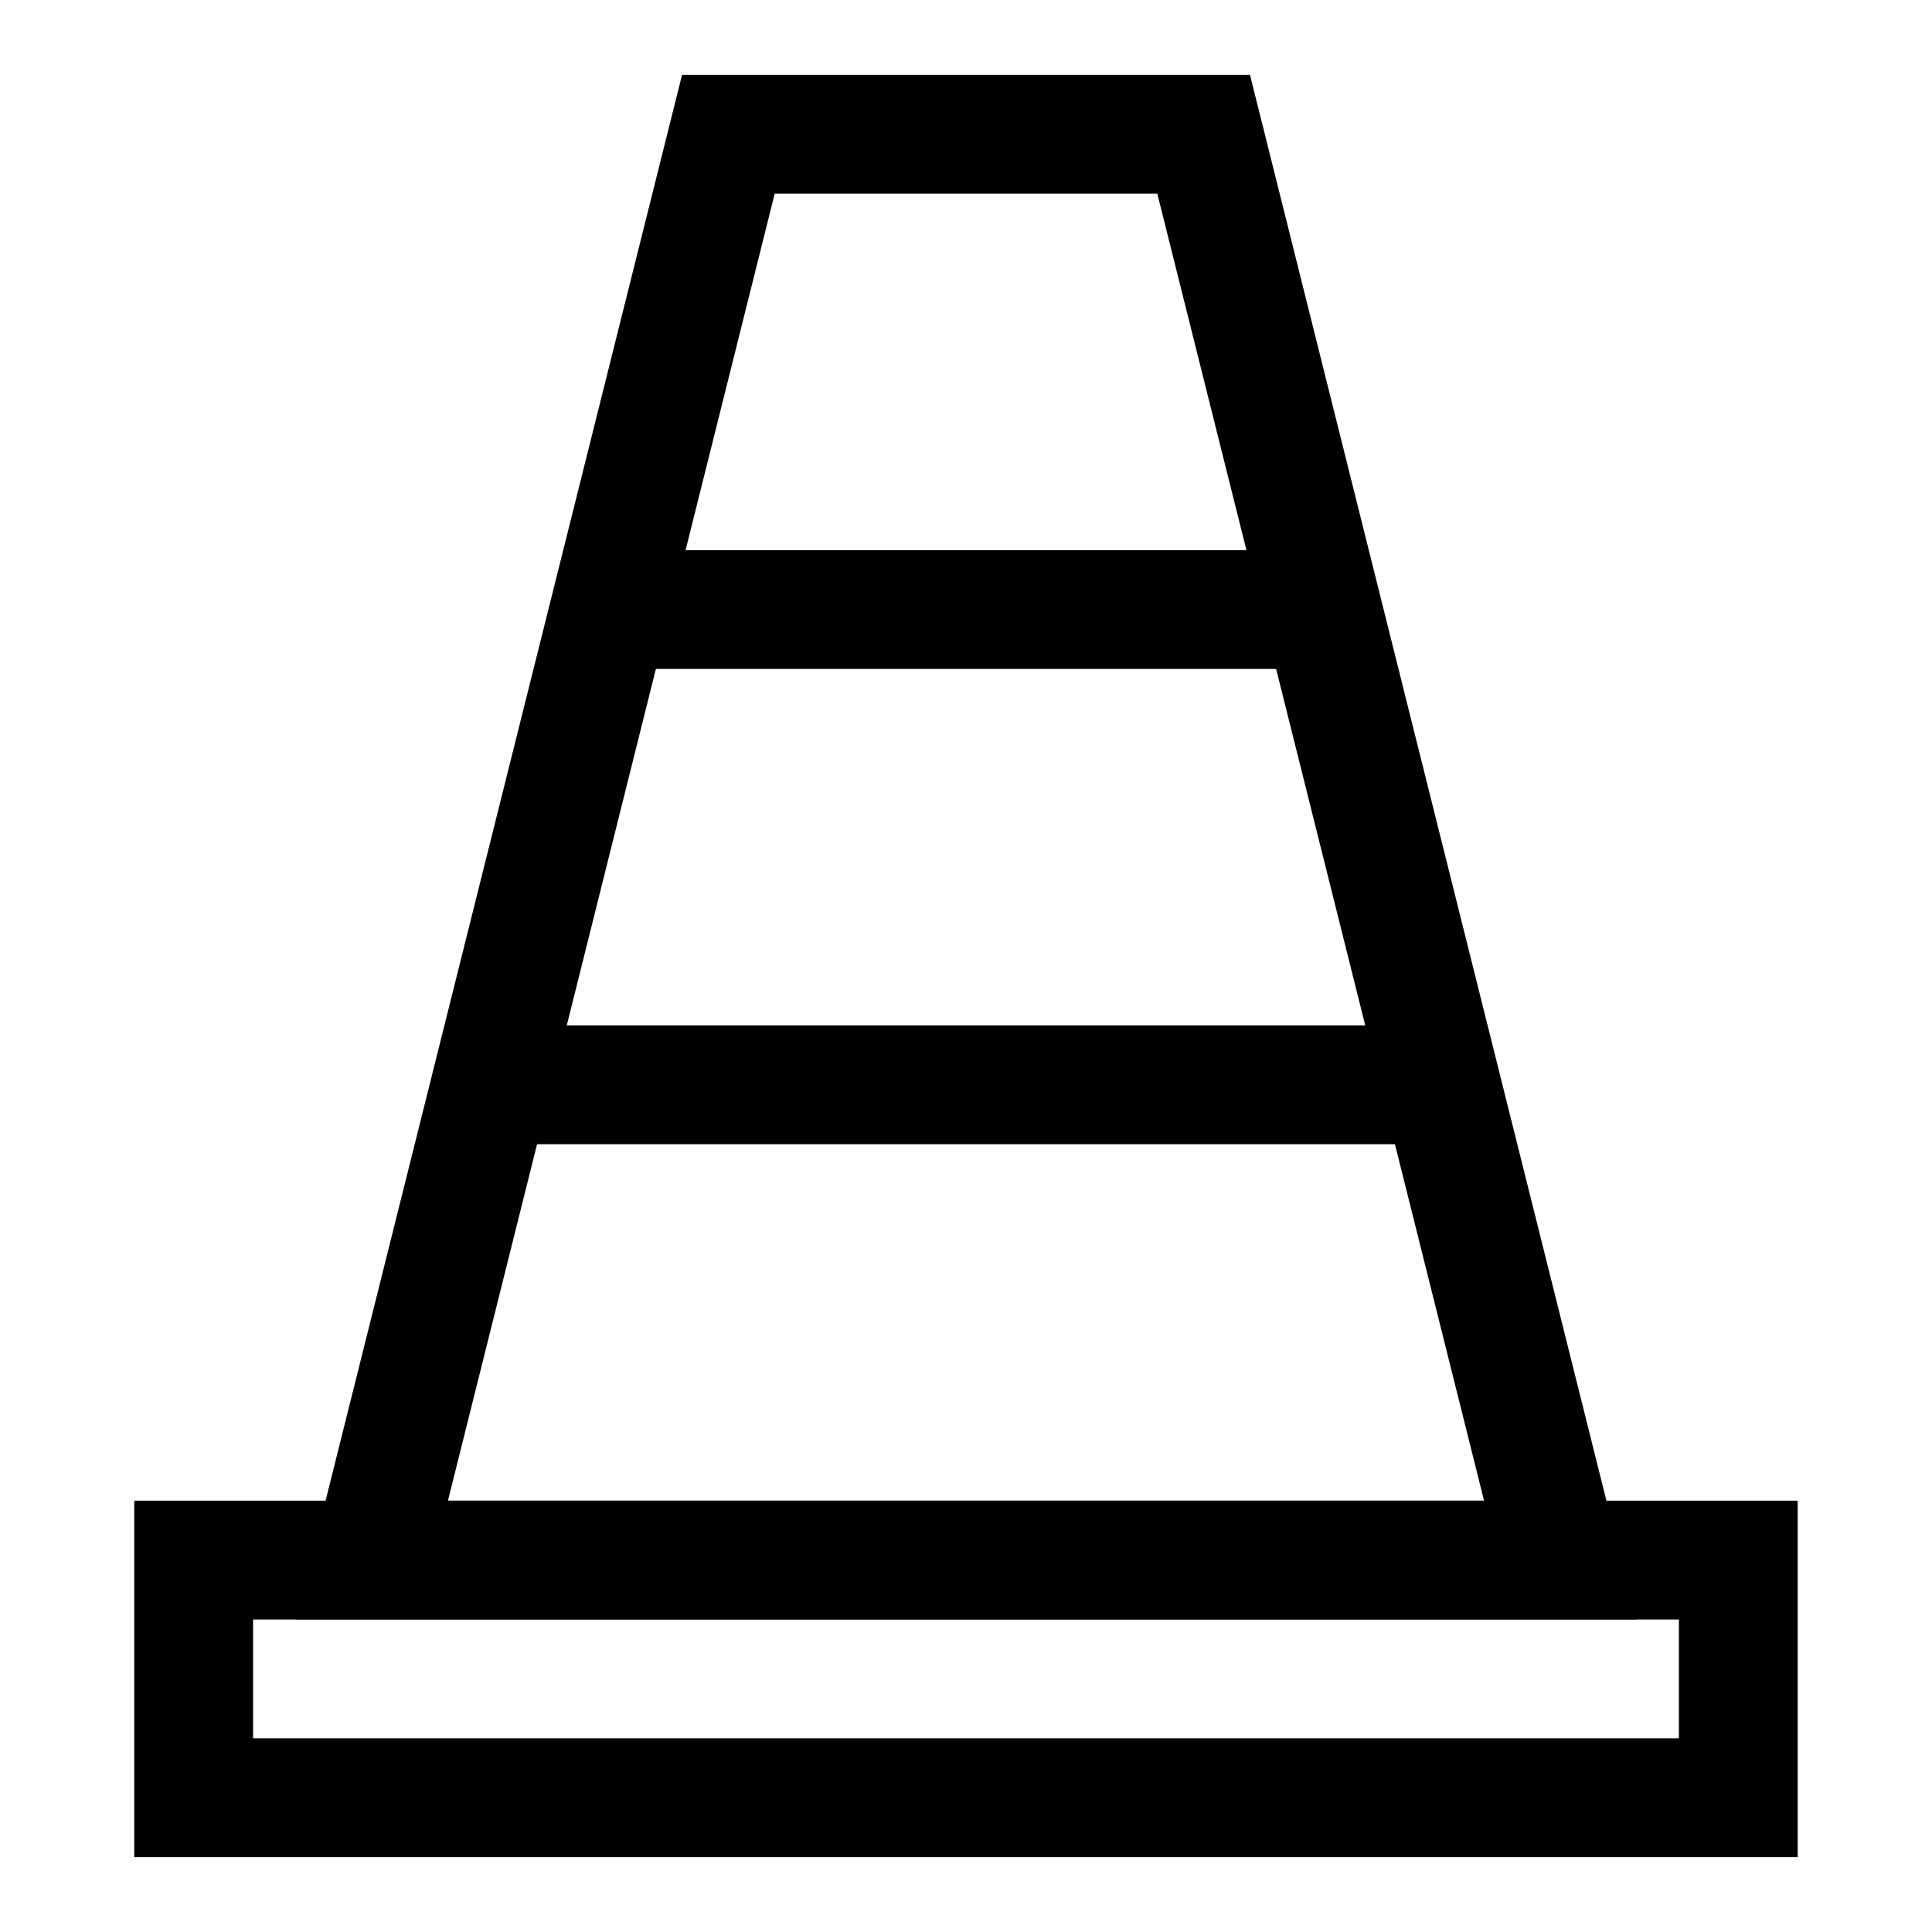
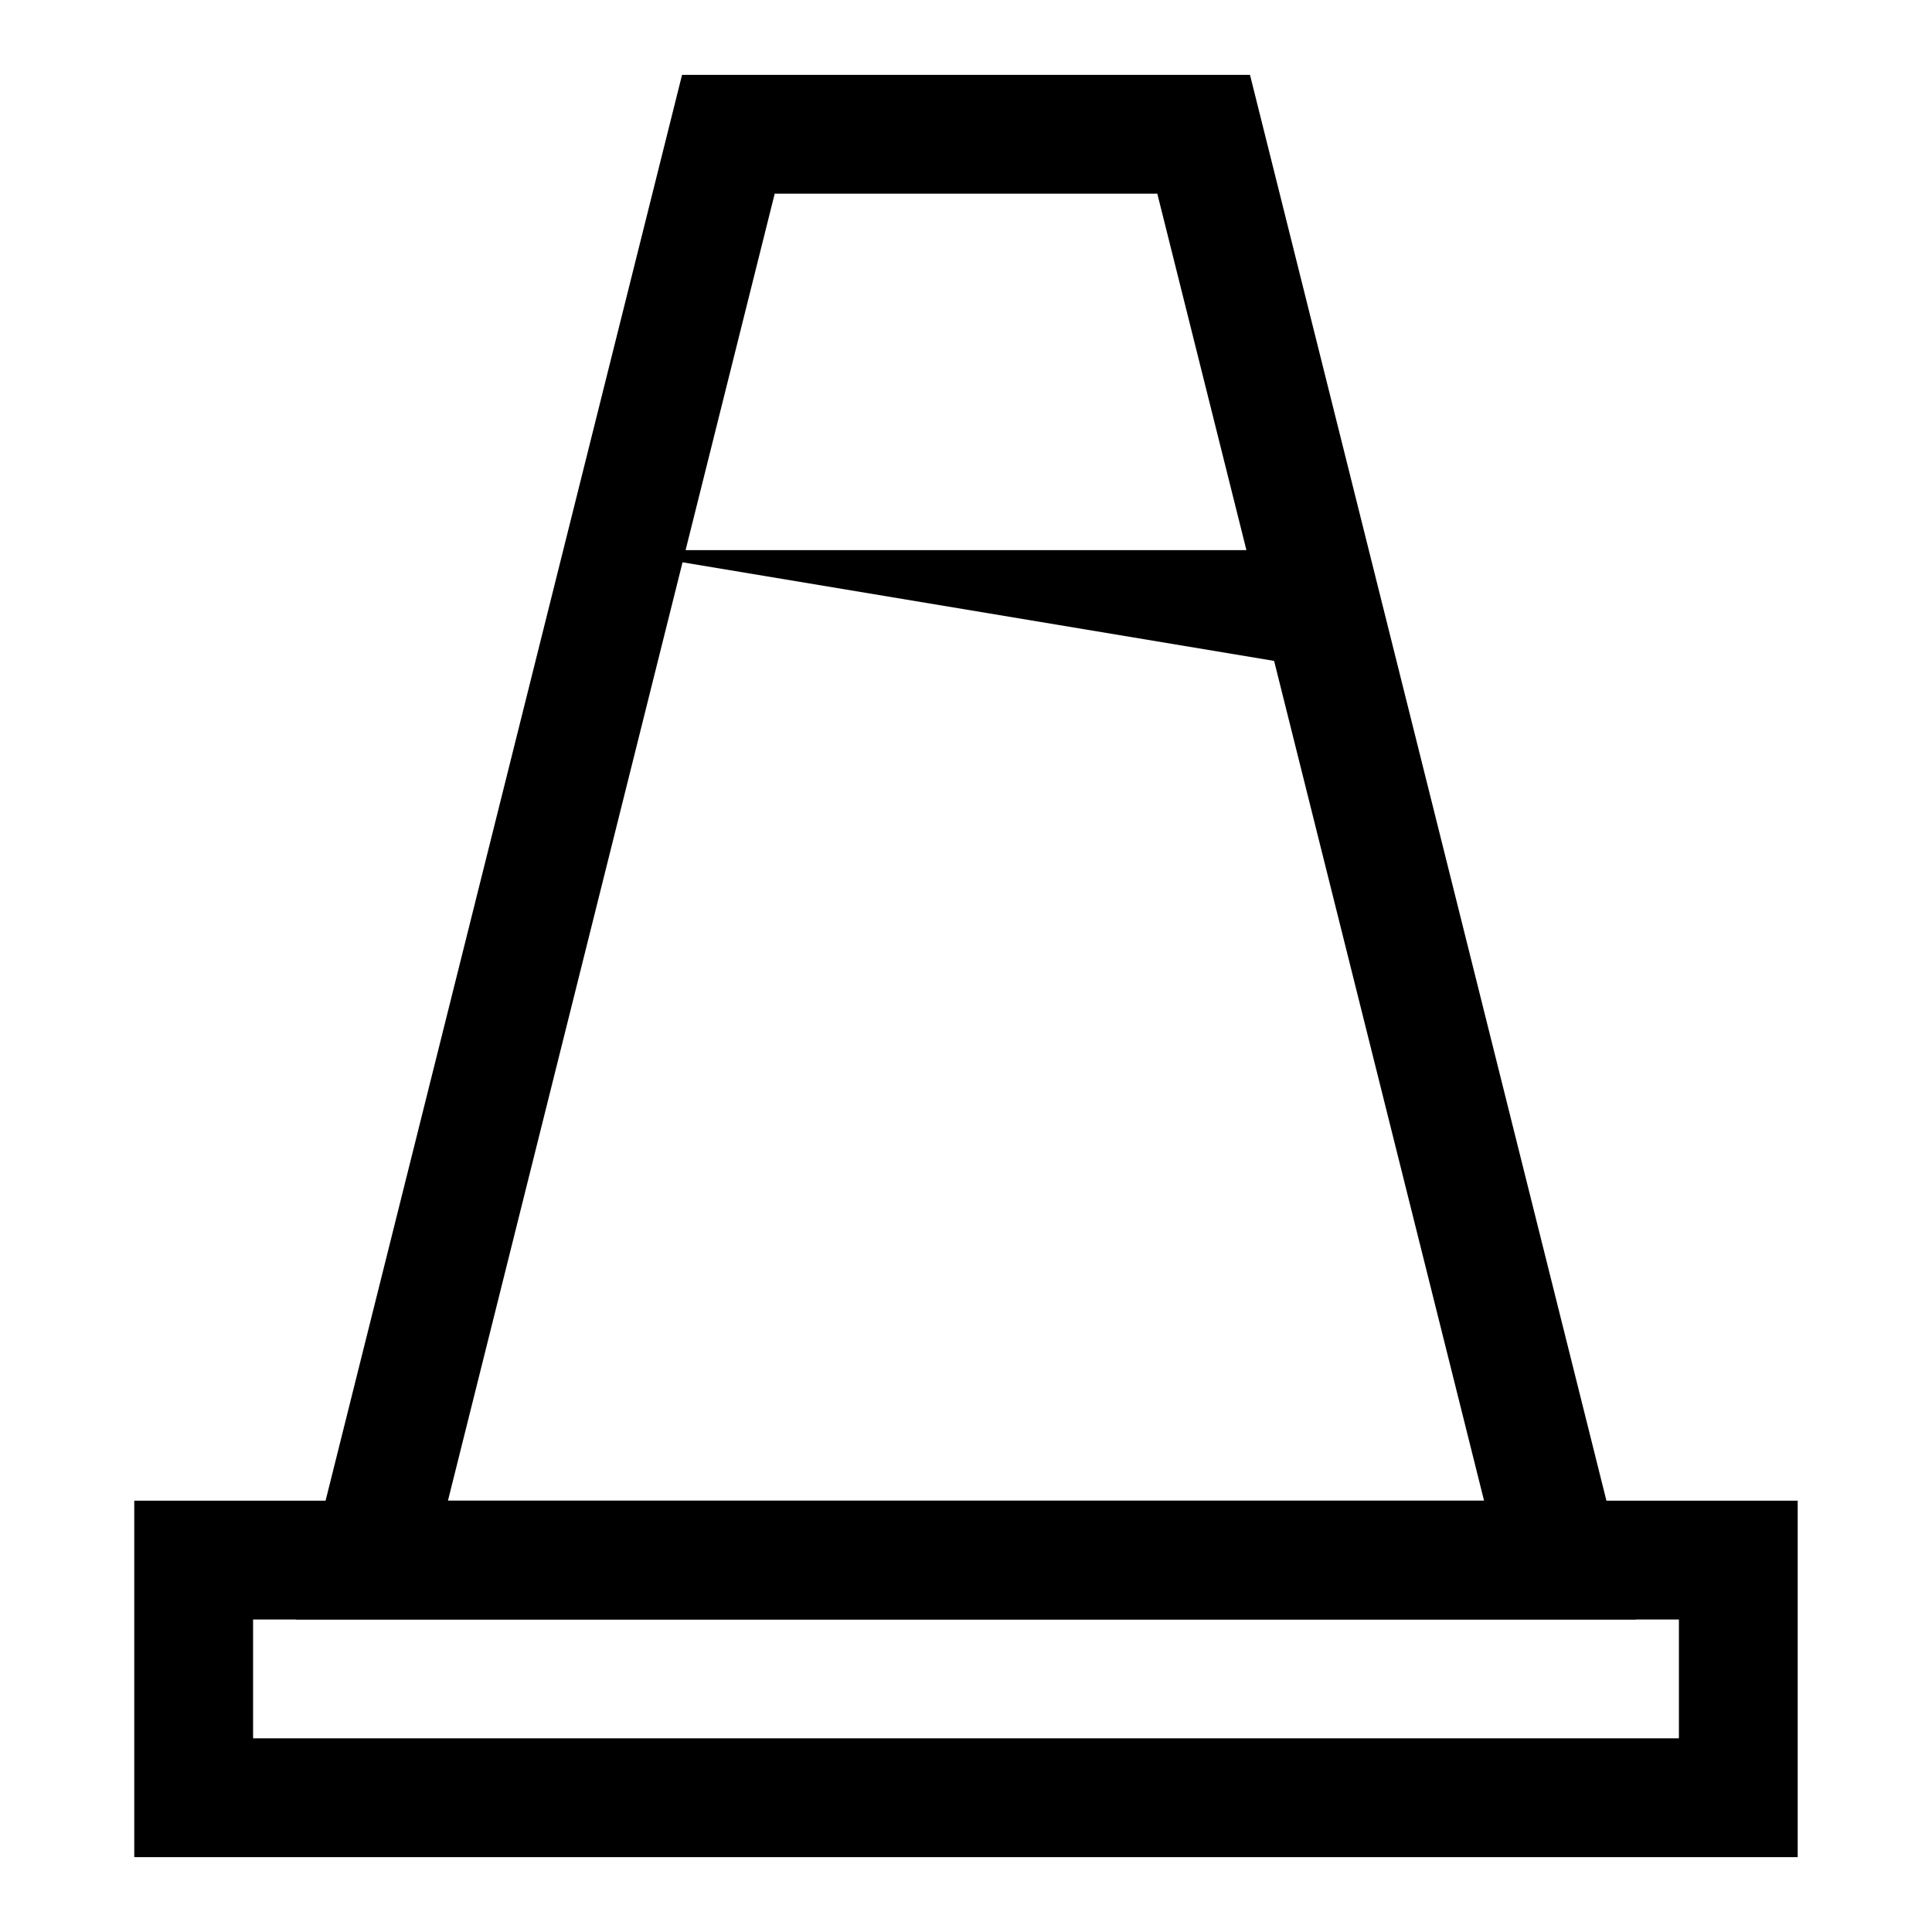
<svg xmlns="http://www.w3.org/2000/svg" fill="#000000" width="800px" height="800px" version="1.1" viewBox="144 144 512 512">
  <g>
    <path d="m620.41 636.16h-440.83v-94.465h440.83zm-409.34-31.488h377.86v-31.488h-377.86z" />
    <path d="m577.59 573.18h-355.18l102.34-409.34h150.51zm-314.88-31.488h274.58l-86.594-346.37h-101.39z" />
-     <path d="m305.54 289.79h188.93v31.488h-188.93z" />
-     <path d="m274.05 415.74h251.91v31.488h-251.91z" />
+     <path d="m305.54 289.79h188.93v31.488z" />
  </g>
</svg>